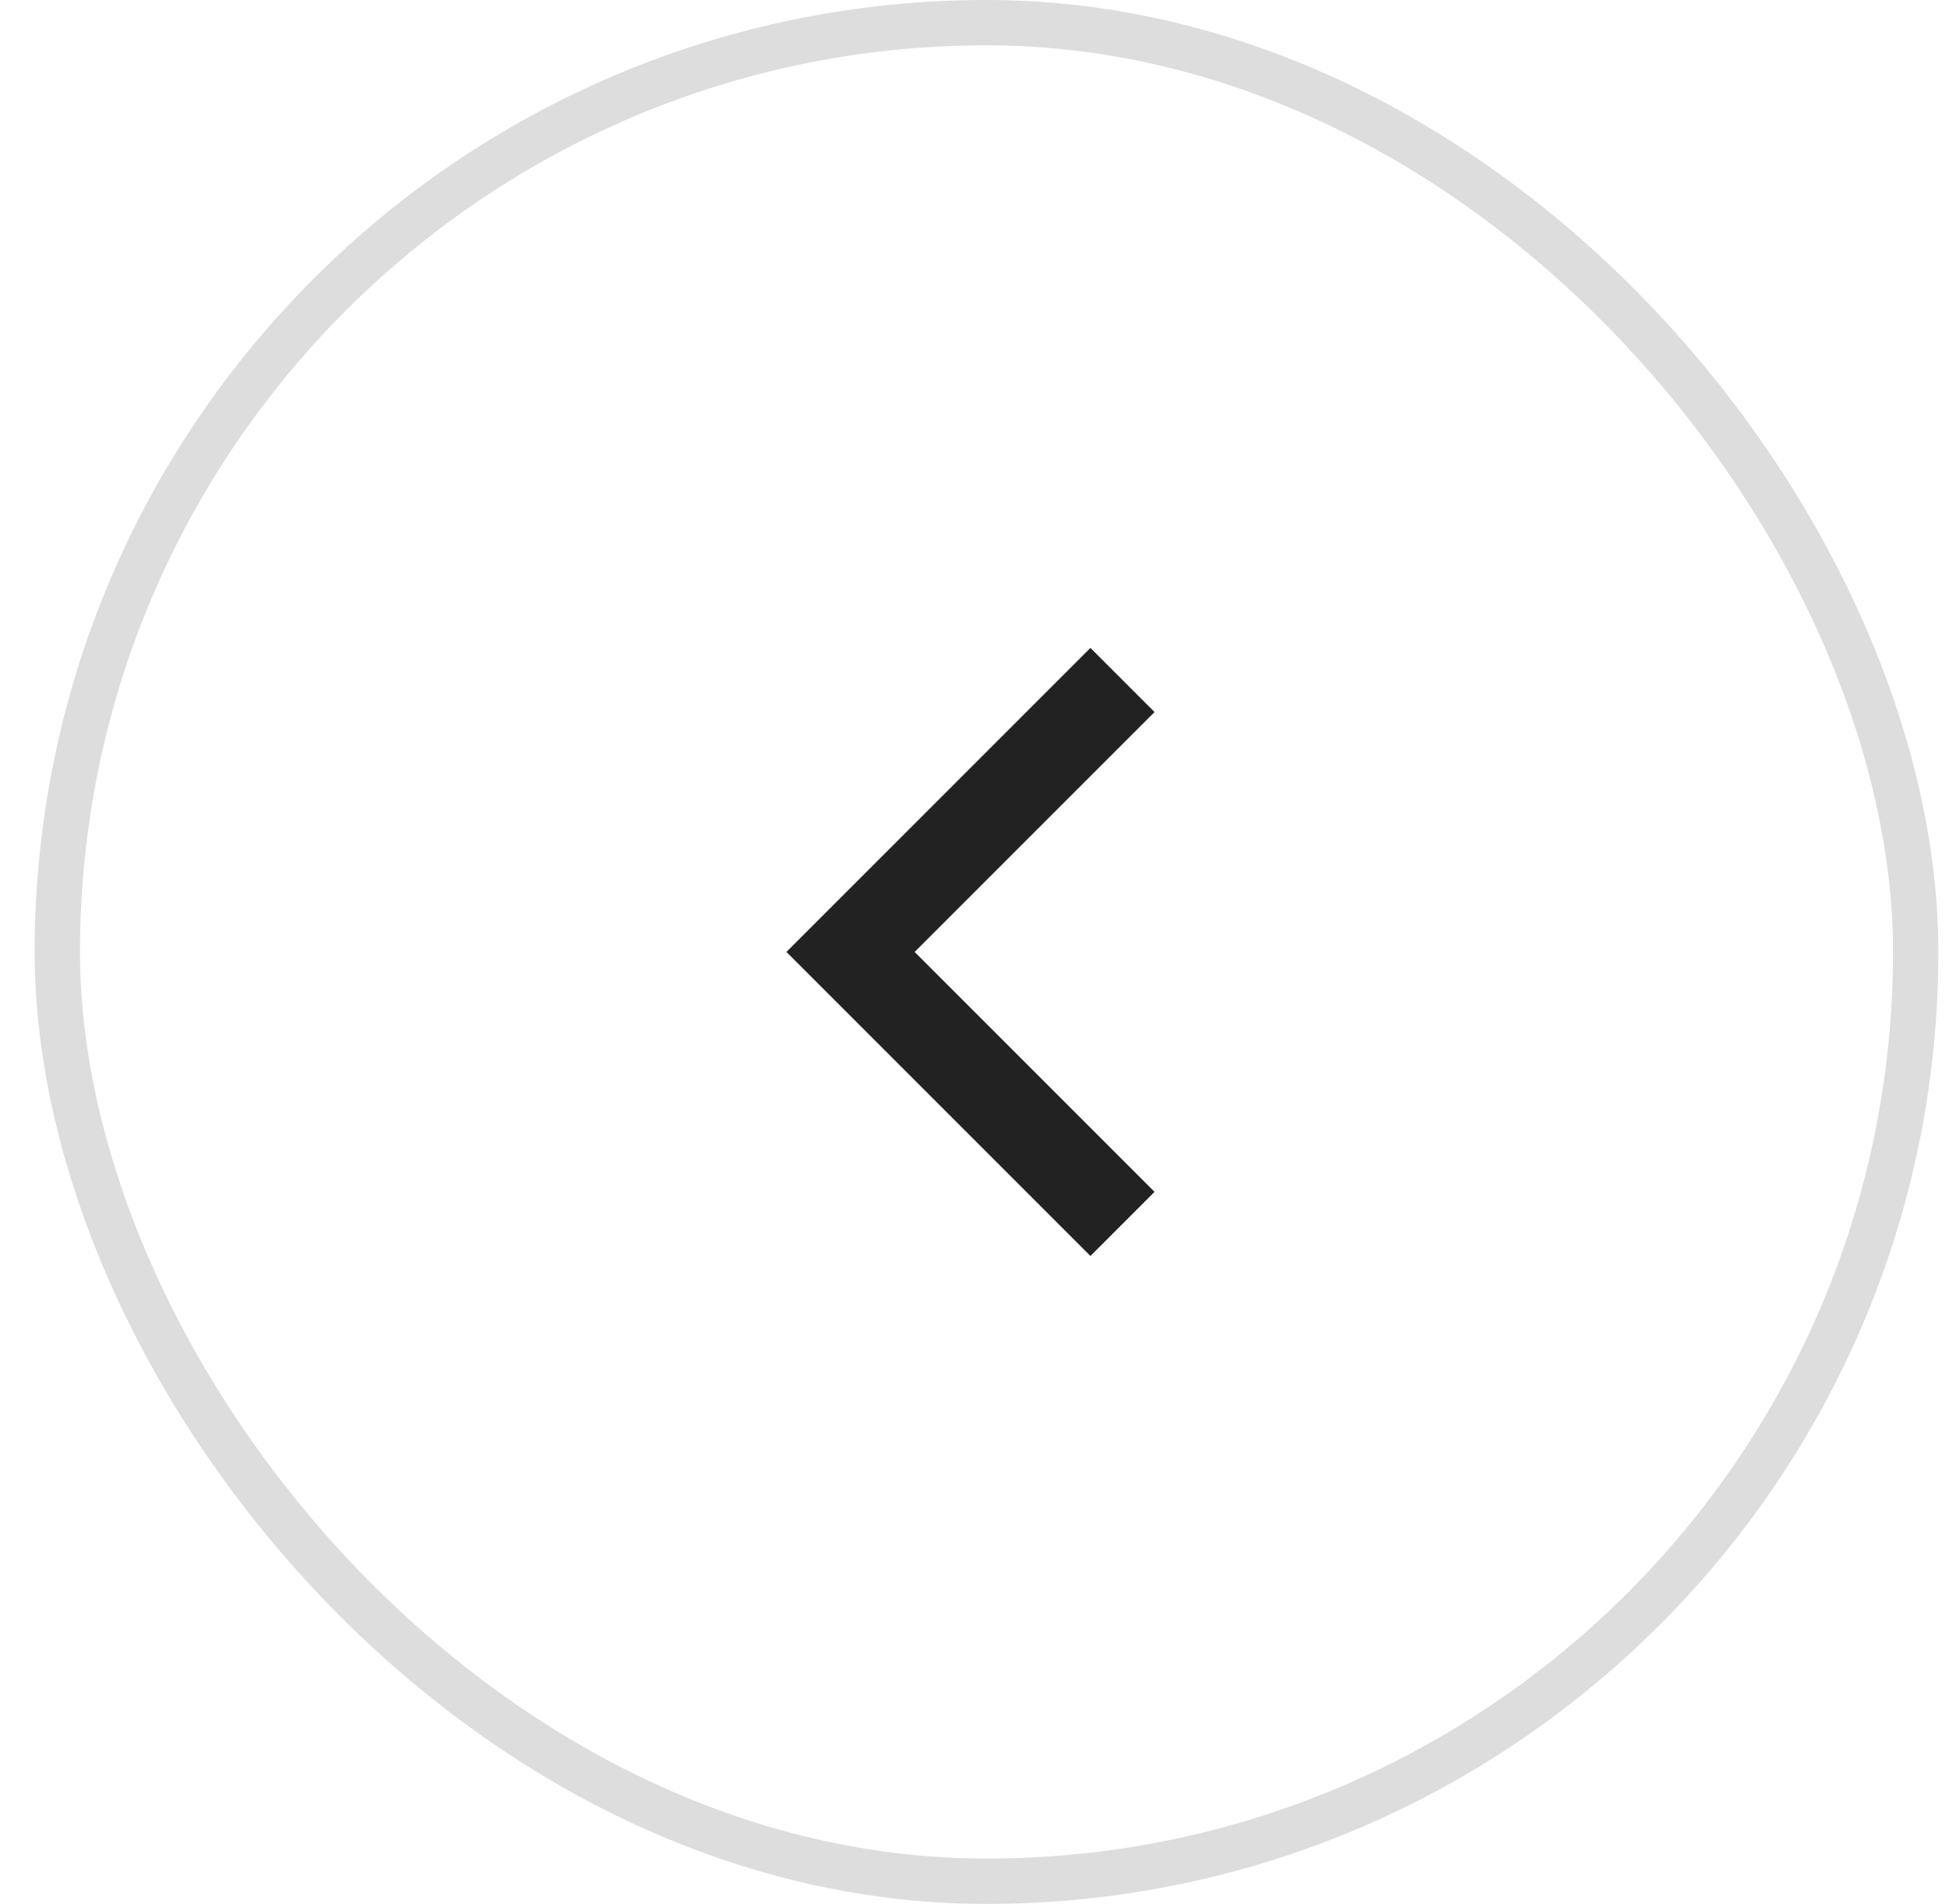
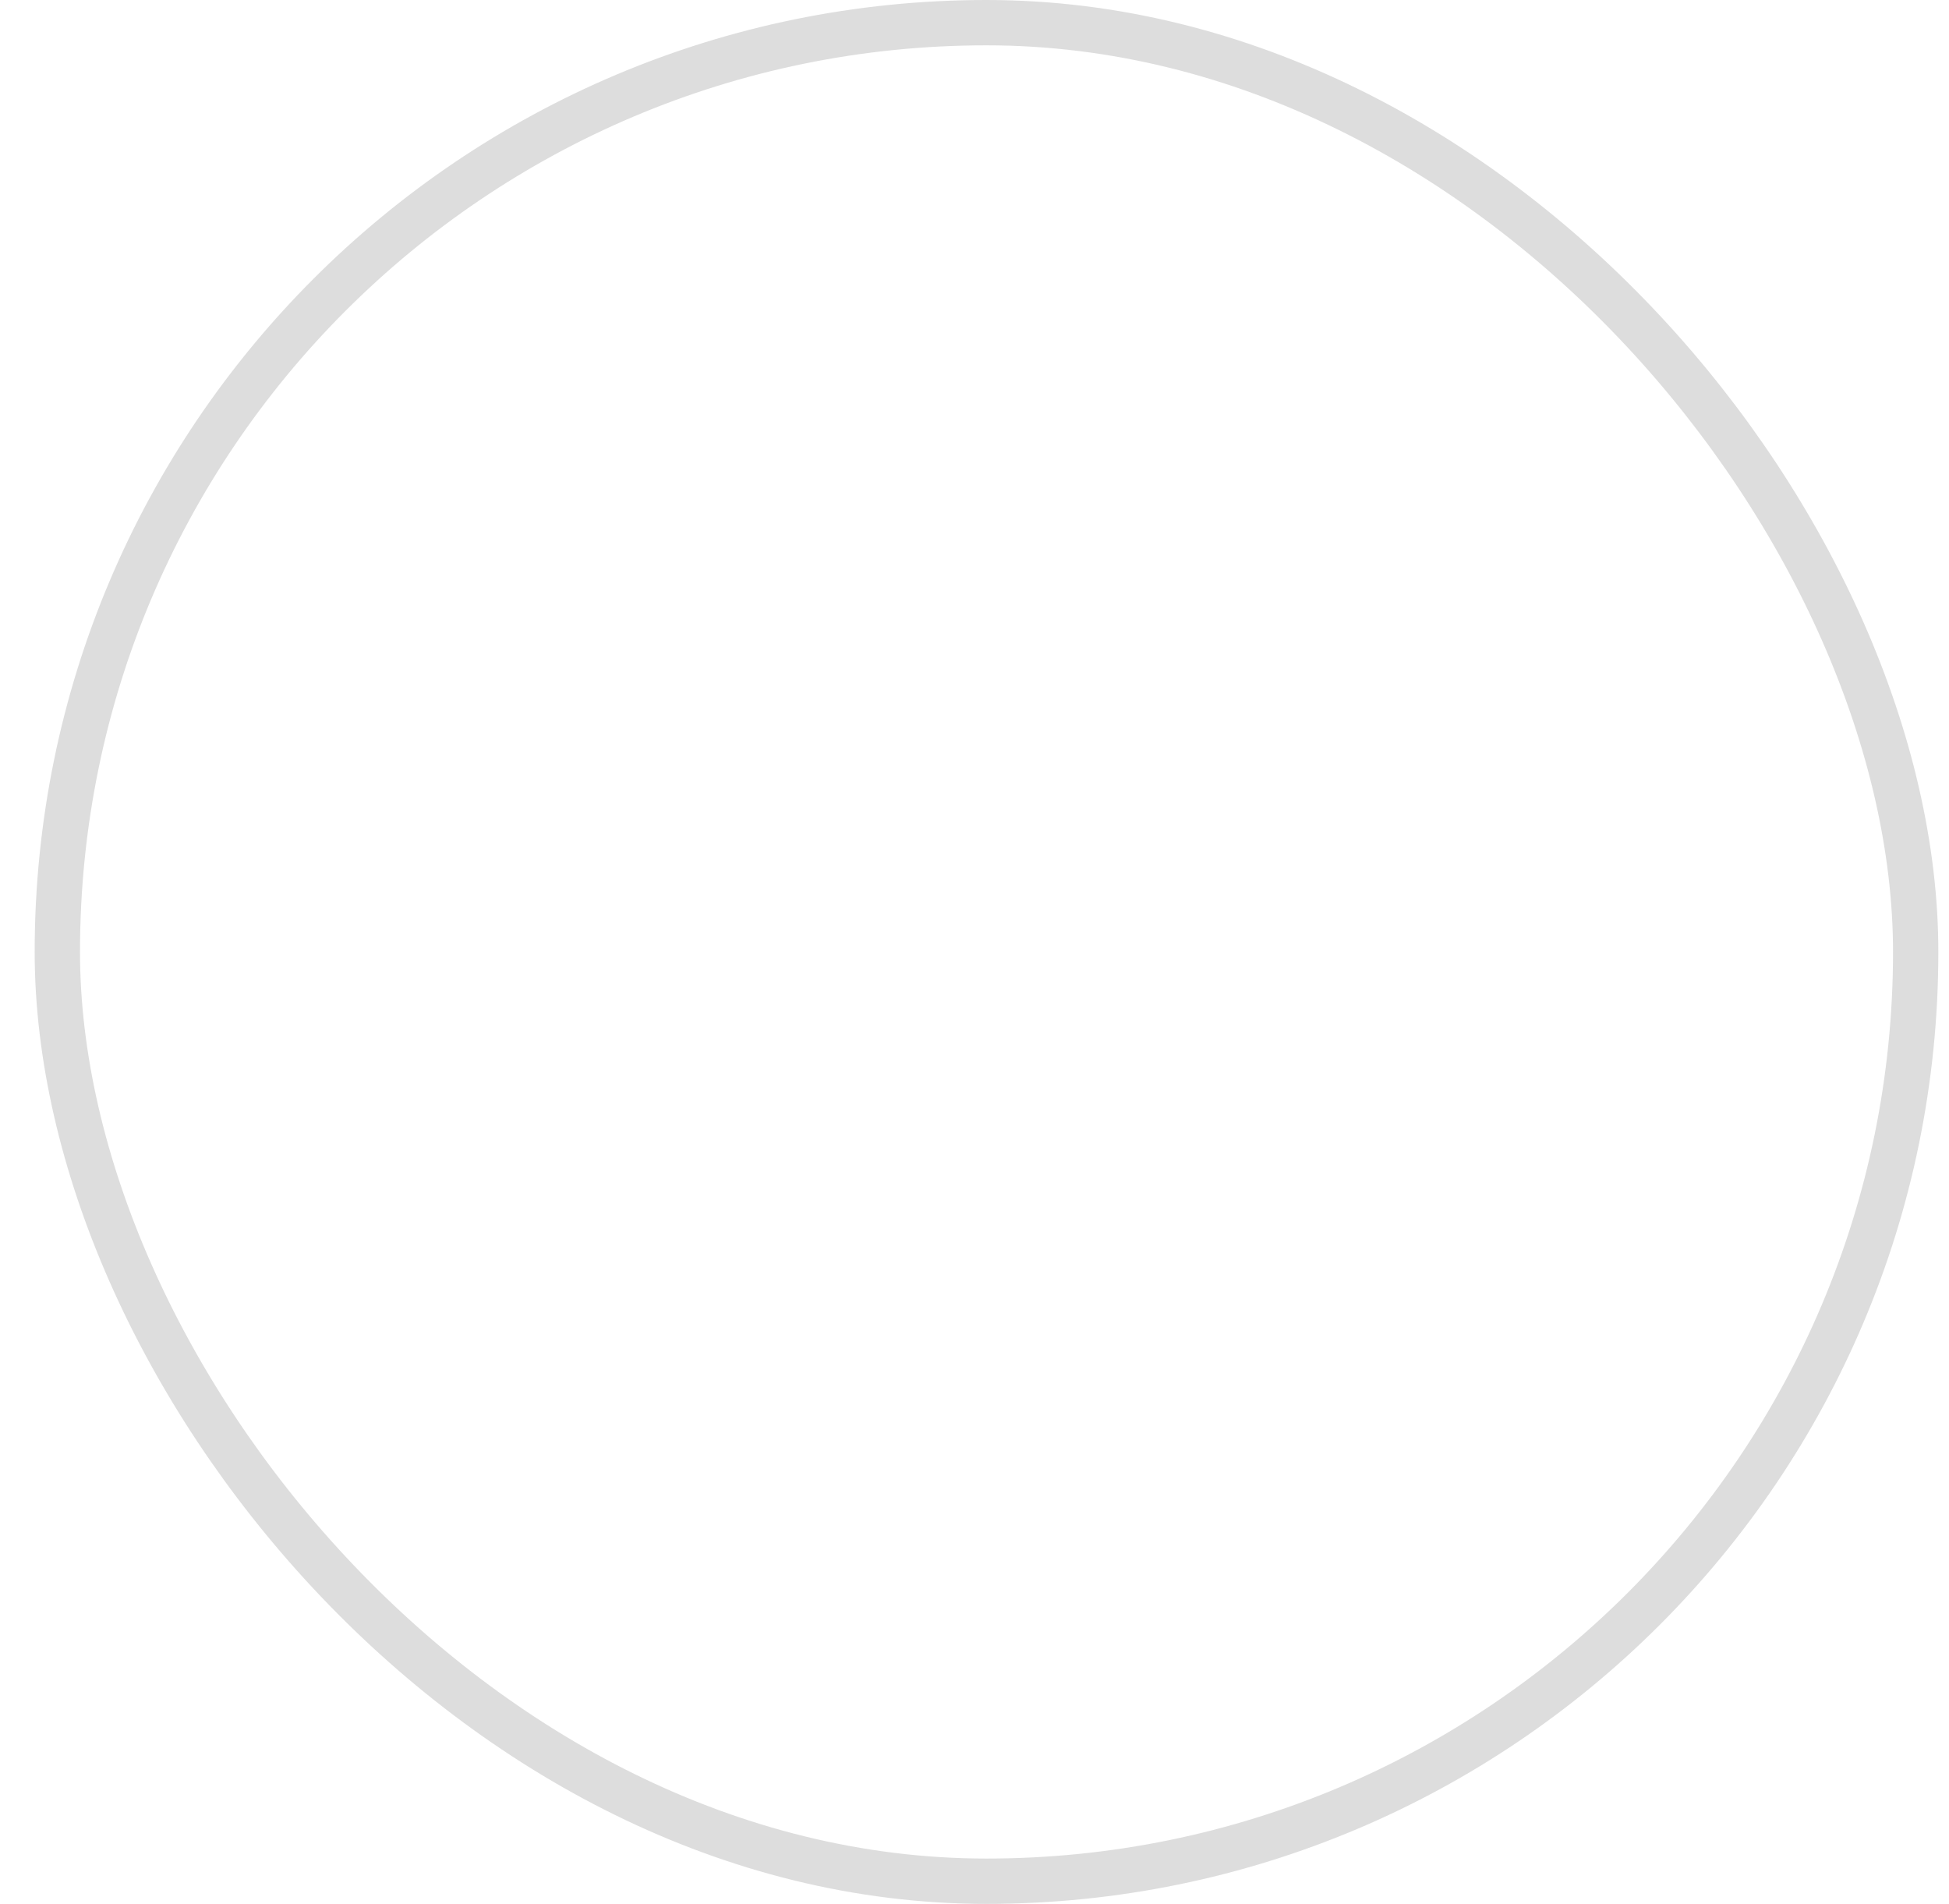
<svg xmlns="http://www.w3.org/2000/svg" width="43" height="42" viewBox="0 0 43 42" fill="none">
  <rect x="42.265" y="41.5" width="41" height="41" rx="20.5" transform="rotate(-180 42.265 41.5)" stroke="#DDDDDD" />
-   <path d="M24.765 27L18.765 21L24.765 15" stroke="#222222" stroke-width="2" />
</svg>